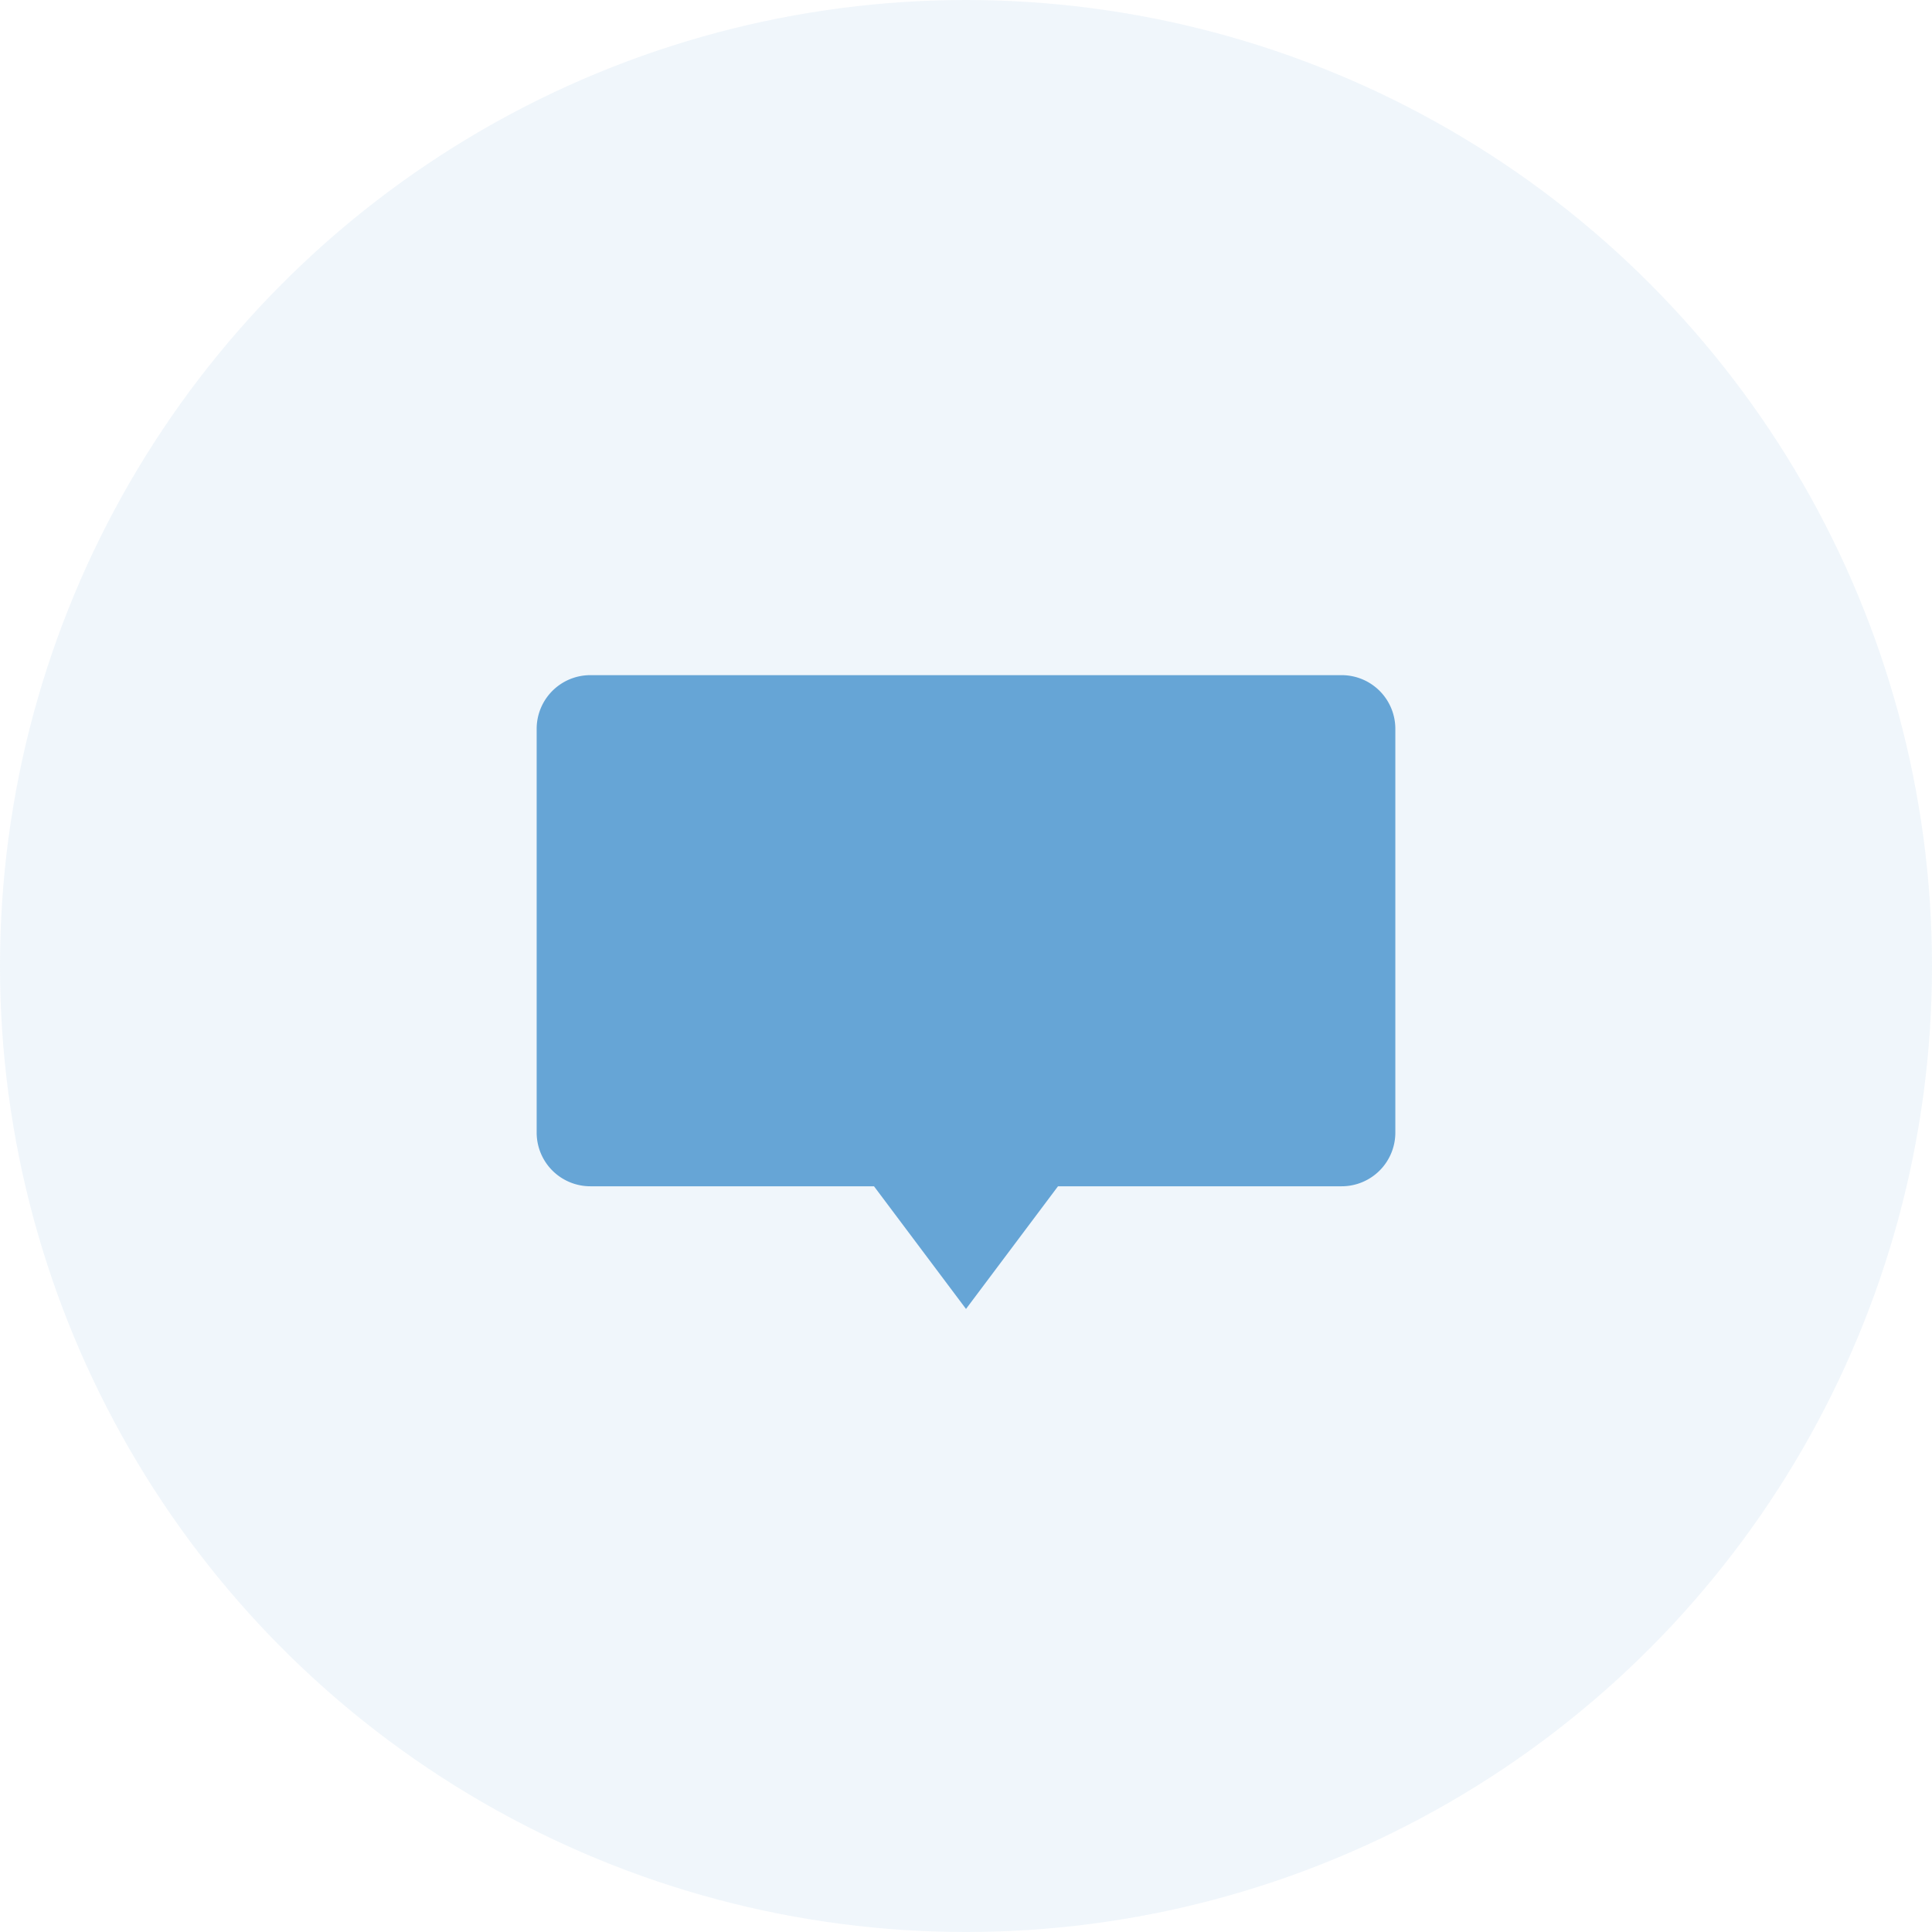
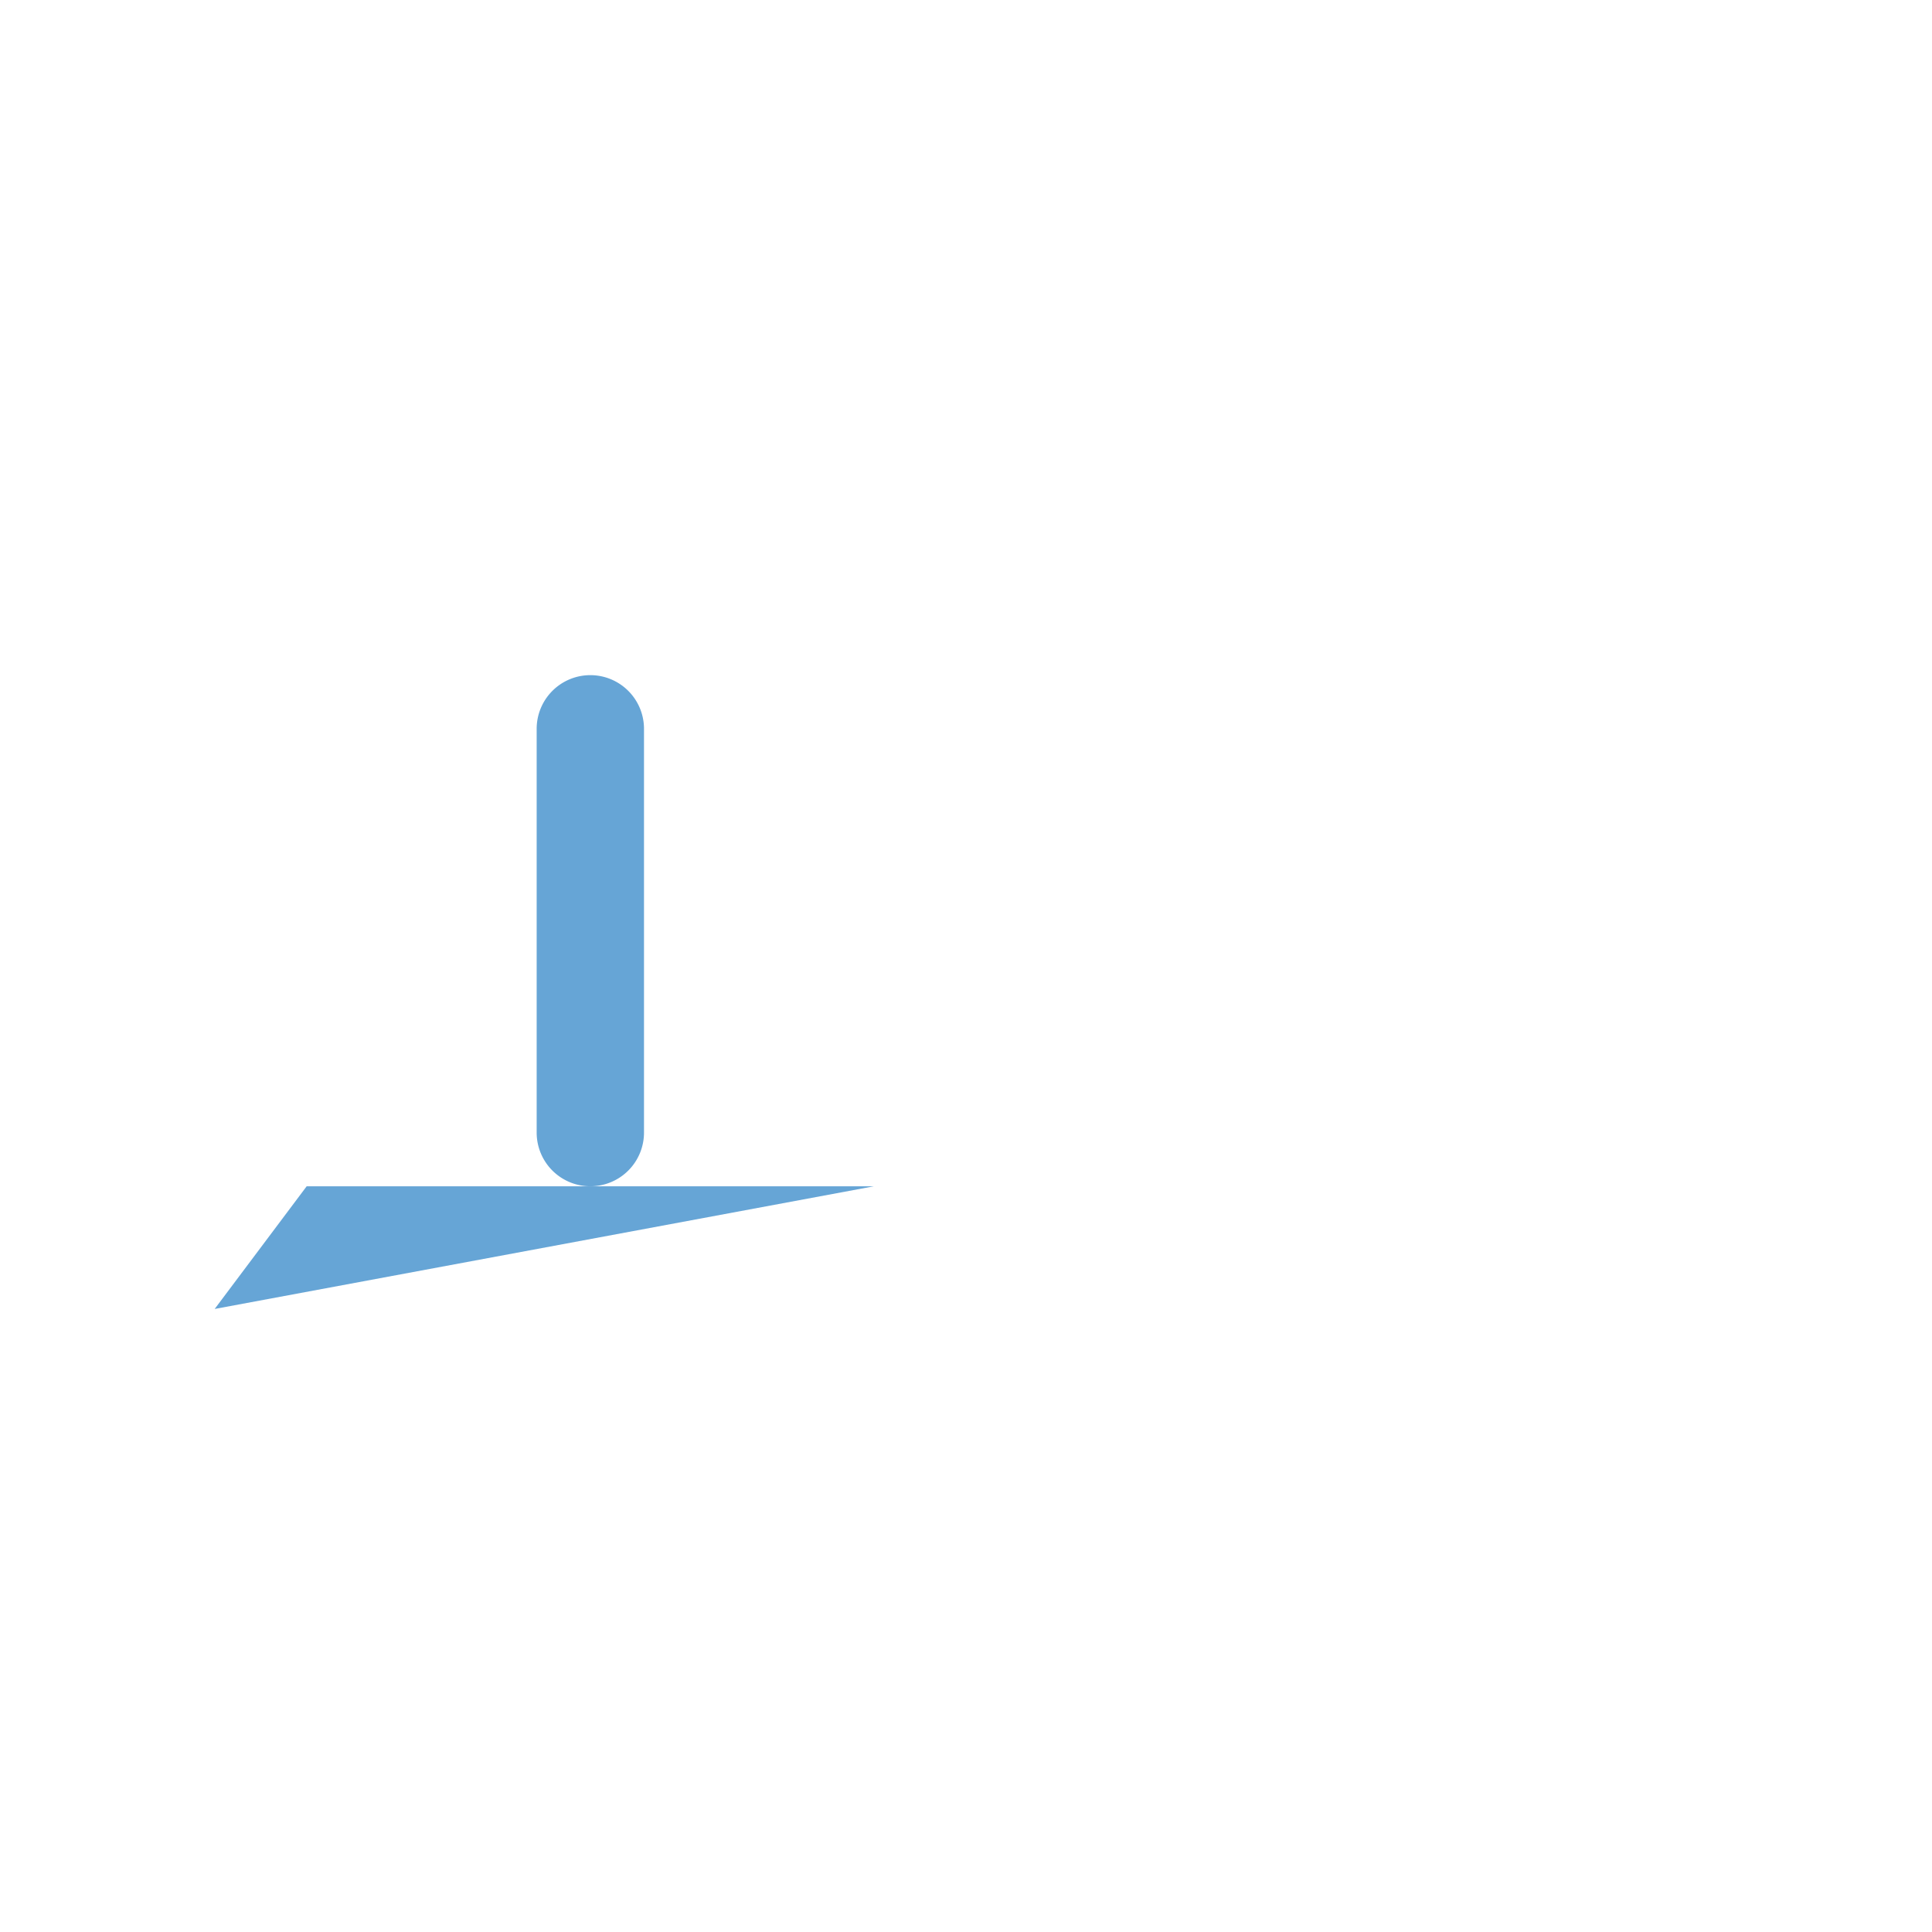
<svg xmlns="http://www.w3.org/2000/svg" width="72" height="72">
  <g id="グループ_3906" data-name="グループ 3906" transform="translate(-116.667 -3054)" fill="#66a5d6">
-     <circle id="楕円形_82" data-name="楕円形 82" cx="36" cy="36" r="36" transform="translate(116.667 3054)" opacity=".1" />
-     <path id="合体_12" data-name="合体 12" d="M149.238 3098.209h-10.571a2 2 0 01-2-2v-15.048a2 2 0 012-2h28a2 2 0 012 2v15.048a2 2 0 01-2 2h-10.571l-3.429 4.572z" stroke="rgba(0,0,0,0)" stroke-miterlimit="10" stroke-width="1" />
+     <path id="合体_12" data-name="合体 12" d="M149.238 3098.209h-10.571a2 2 0 01-2-2v-15.048a2 2 0 012-2a2 2 0 012 2v15.048a2 2 0 01-2 2h-10.571l-3.429 4.572z" stroke="rgba(0,0,0,0)" stroke-miterlimit="10" stroke-width="1" />
  </g>
</svg>